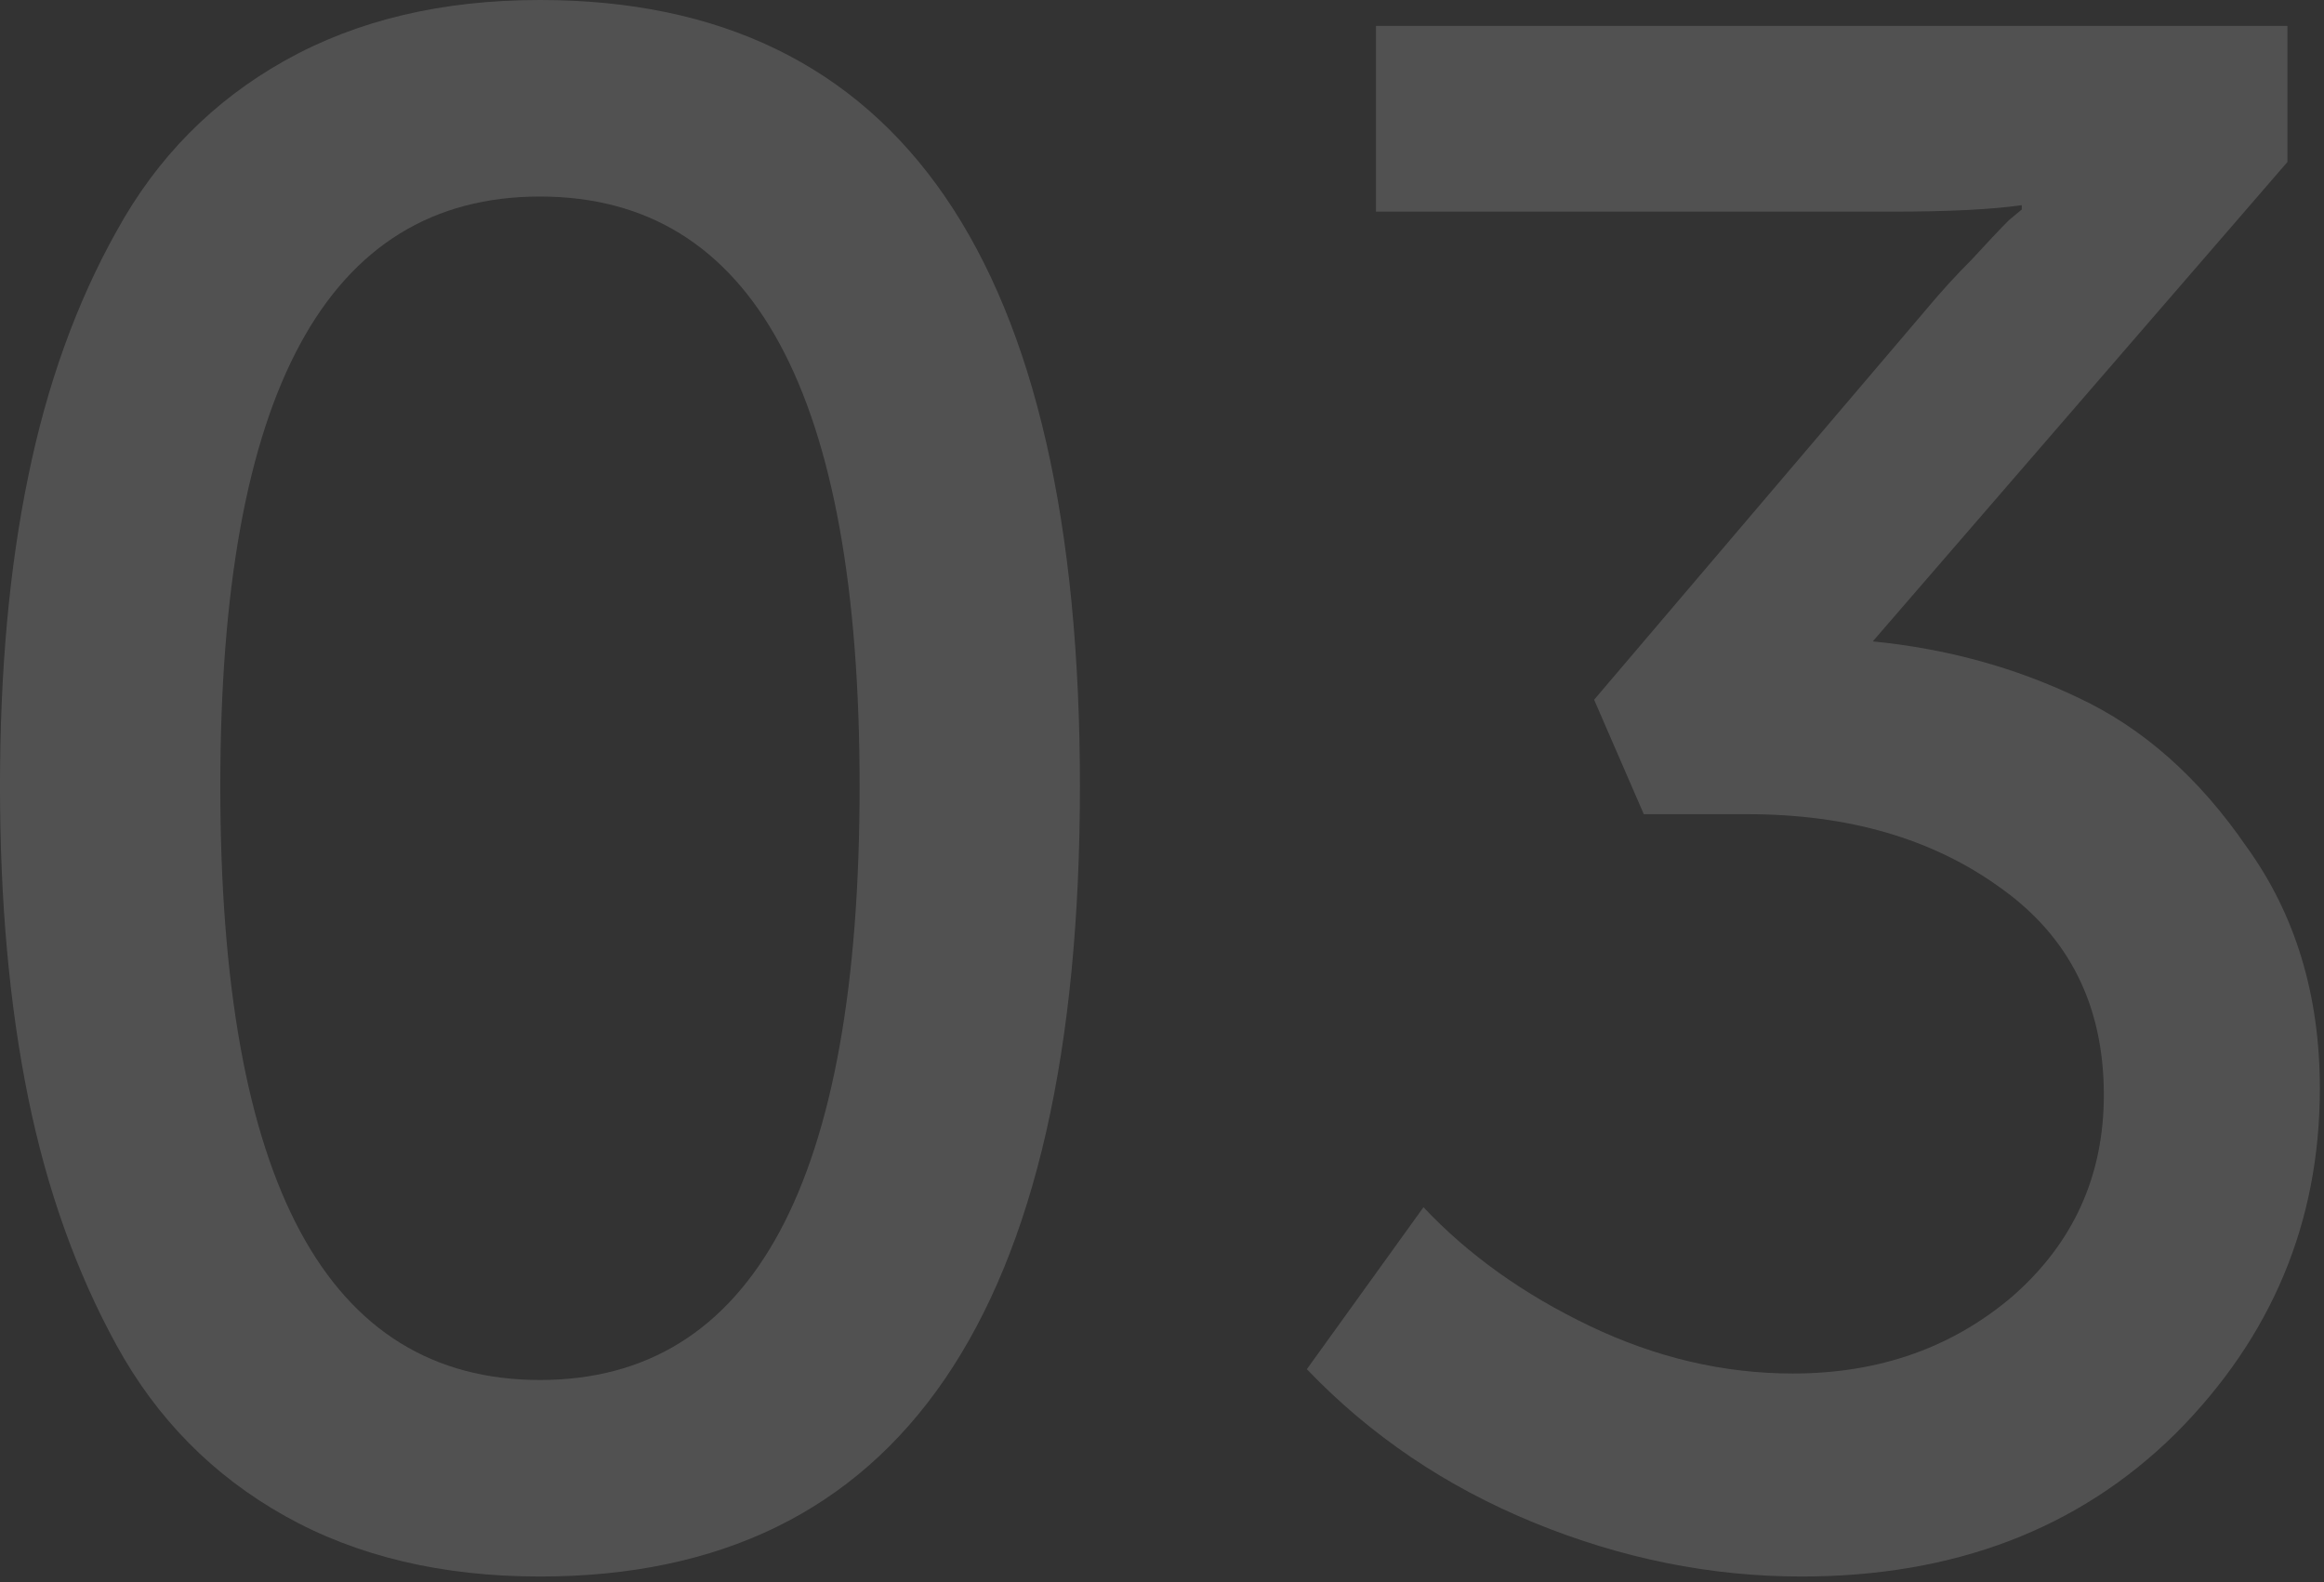
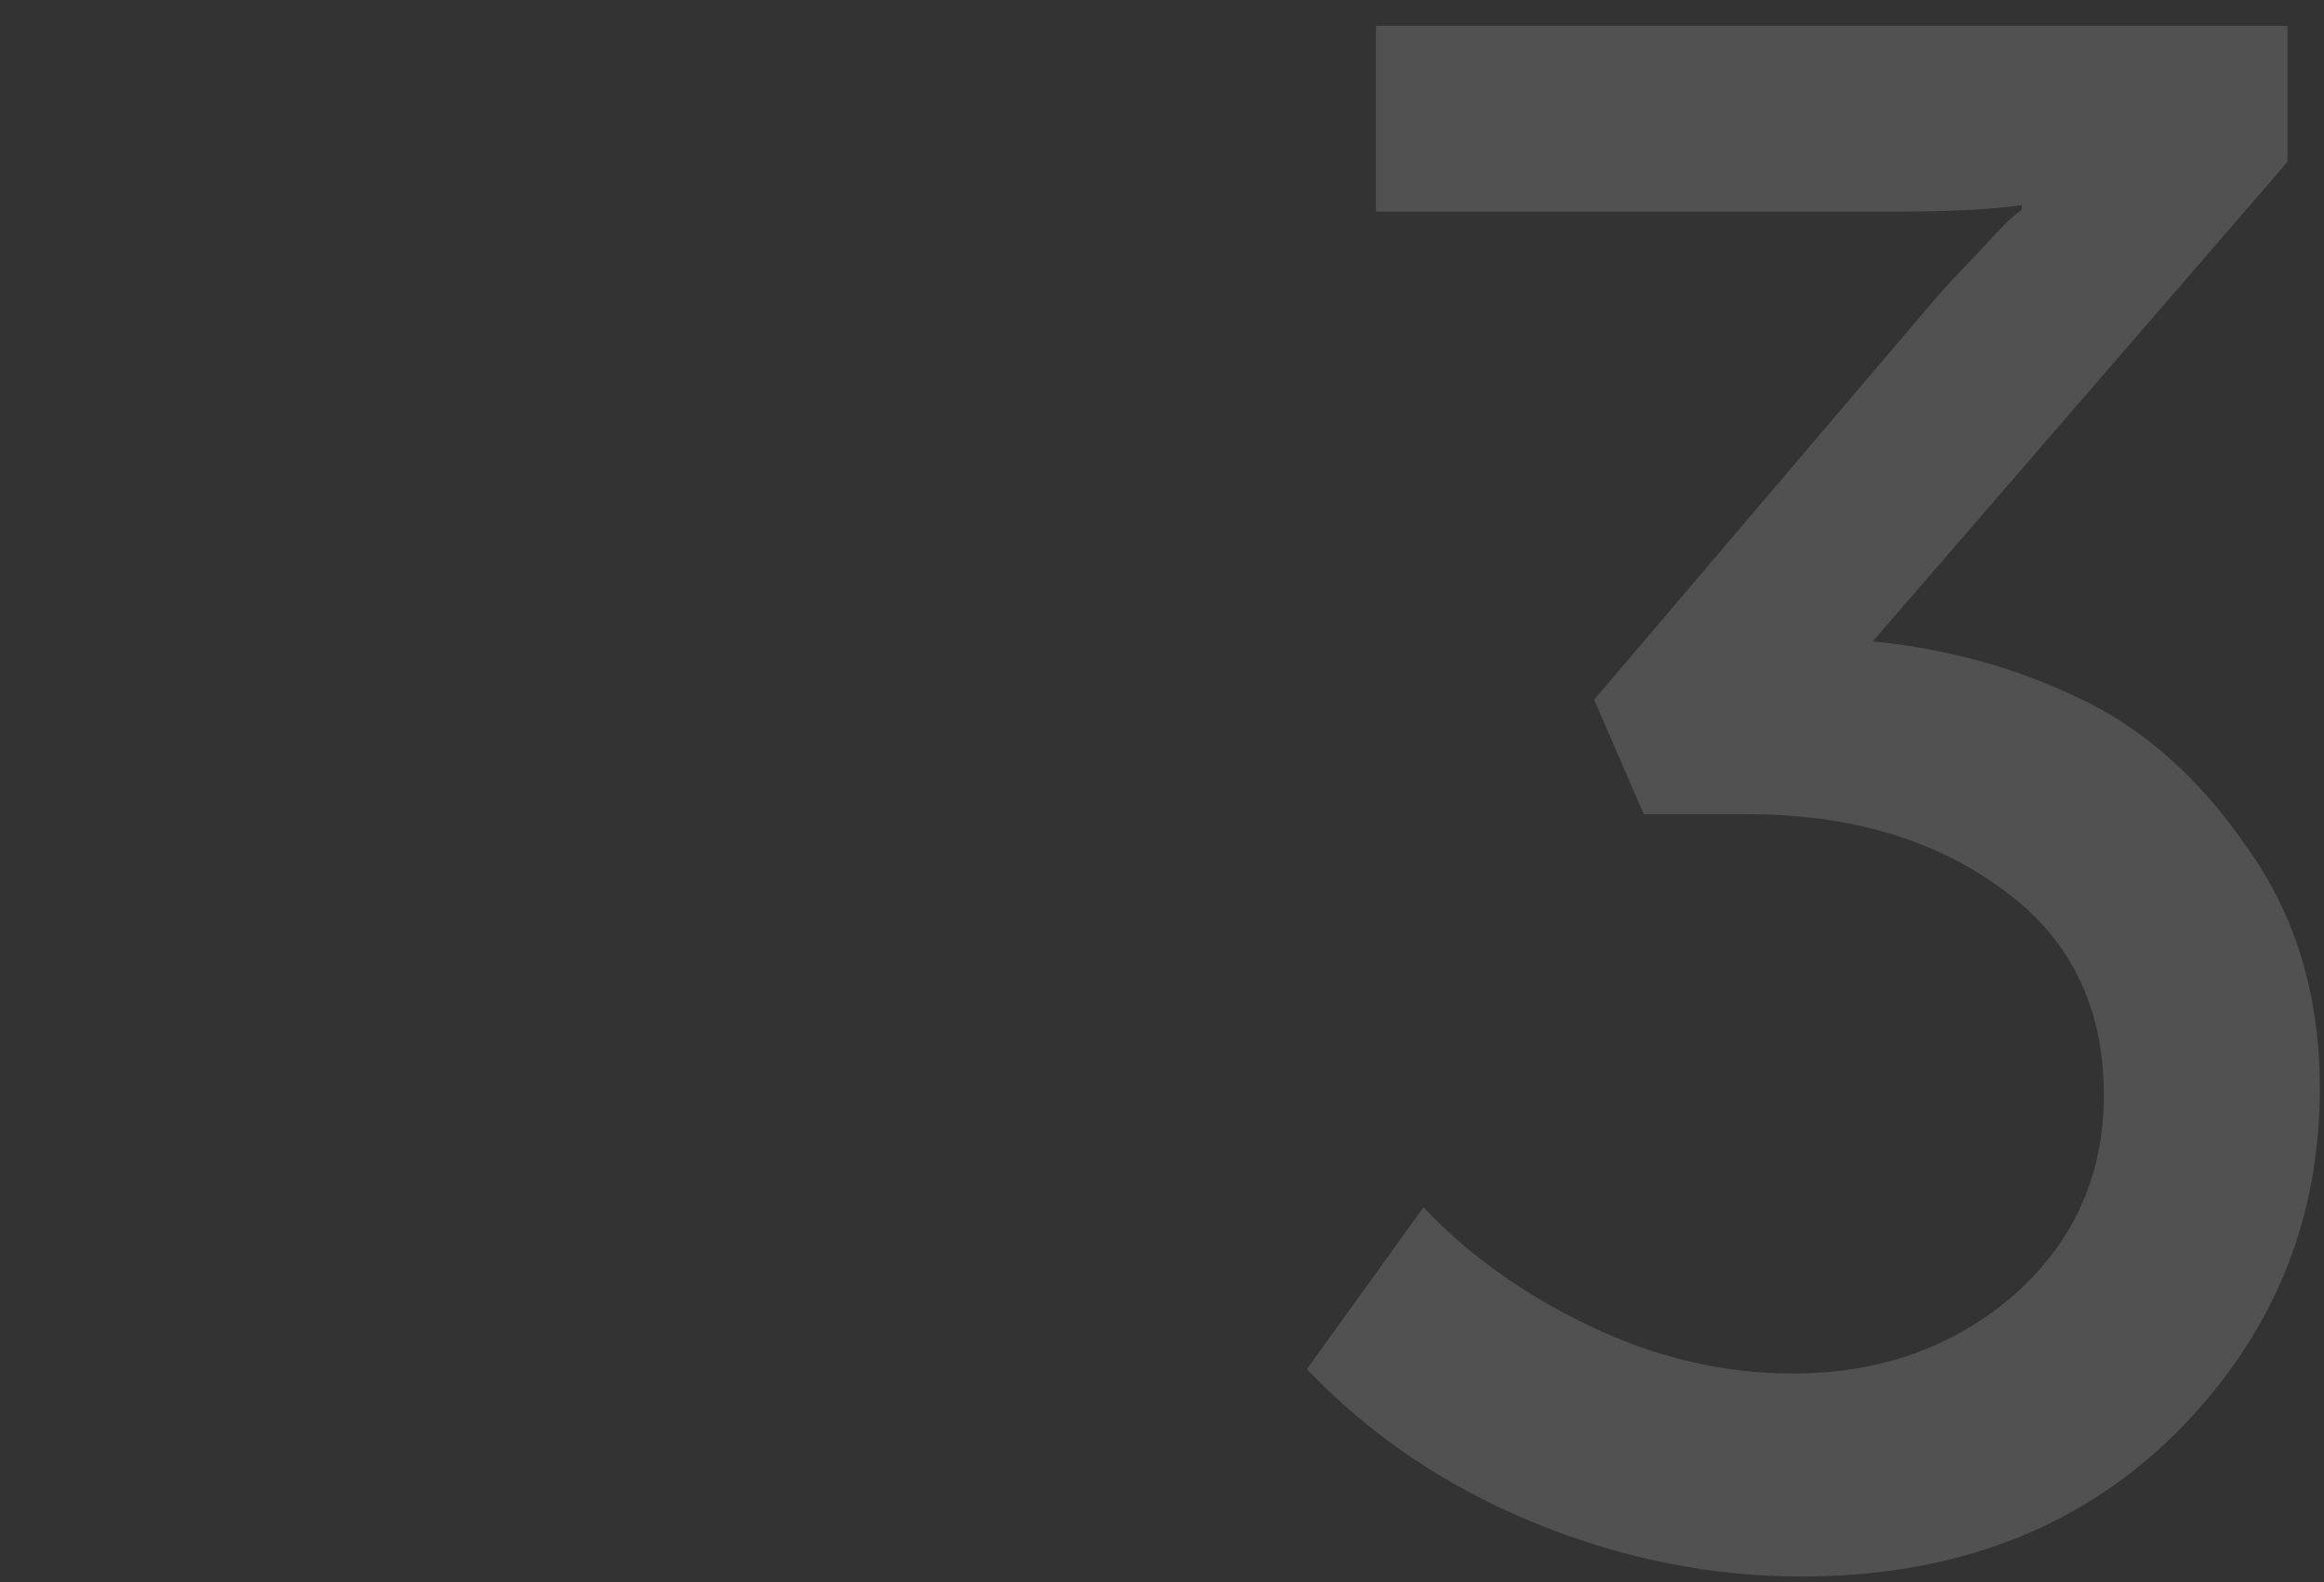
<svg xmlns="http://www.w3.org/2000/svg" width="141" height="96" viewBox="0 0 141 96" fill="none">
  <rect x="0" y="0" width="141" height="96" fill="#333333" stroke="none" />
  <g opacity="0.15">
-     <path d="M32.76 95.66C26.82 95.66 21.665 94.437 17.297 91.991C12.929 89.545 9.522 86.094 7.076 81.639C4.63 77.183 2.839 72.16 1.703 66.569C0.567 60.978 -0 54.688 -0 47.699C-0 40.71 0.567 34.464 1.703 28.96C2.839 23.369 4.63 18.39 7.076 14.021C9.522 9.566 12.929 6.115 17.297 3.669C21.665 1.223 26.82 0 32.76 0C54.6 0 65.52 15.9 65.52 47.699C65.52 79.673 54.6 95.66 32.76 95.66ZM13.366 47.699C13.366 71.724 19.831 83.736 32.76 83.736C45.69 83.736 52.154 71.724 52.154 47.699C52.154 23.85 45.69 11.925 32.76 11.925C19.831 11.925 13.366 23.85 13.366 47.699Z" fill="white" />
    <path d="M79.289 83.08L86.365 73.252C89.073 76.135 92.437 78.538 96.456 80.46C100.474 82.382 104.58 83.343 108.773 83.343C114.015 83.343 118.471 81.77 122.14 78.625C125.809 75.393 127.643 71.33 127.643 66.438C127.643 61.022 125.547 56.828 121.353 53.858C117.247 50.888 112.137 49.403 106.022 49.403H99.732L96.718 42.458L116.898 18.739C117.772 17.691 118.689 16.686 119.65 15.725C120.611 14.677 121.353 13.89 121.878 13.366L122.664 12.711V12.449C120.829 12.711 118.208 12.842 114.801 12.842H83.482V1.573H138.782V9.828L113.622 38.919C118.077 39.356 122.227 40.492 126.071 42.327C130.002 44.161 133.409 47.175 136.292 51.368C139.262 55.474 140.748 60.367 140.748 66.045C140.748 74.17 137.821 81.159 131.968 87.012C126.115 92.778 118.558 95.66 109.298 95.66C103.794 95.66 98.377 94.568 93.048 92.384C87.719 90.2 83.133 87.099 79.289 83.08Z" fill="white" />
  </g>
</svg>